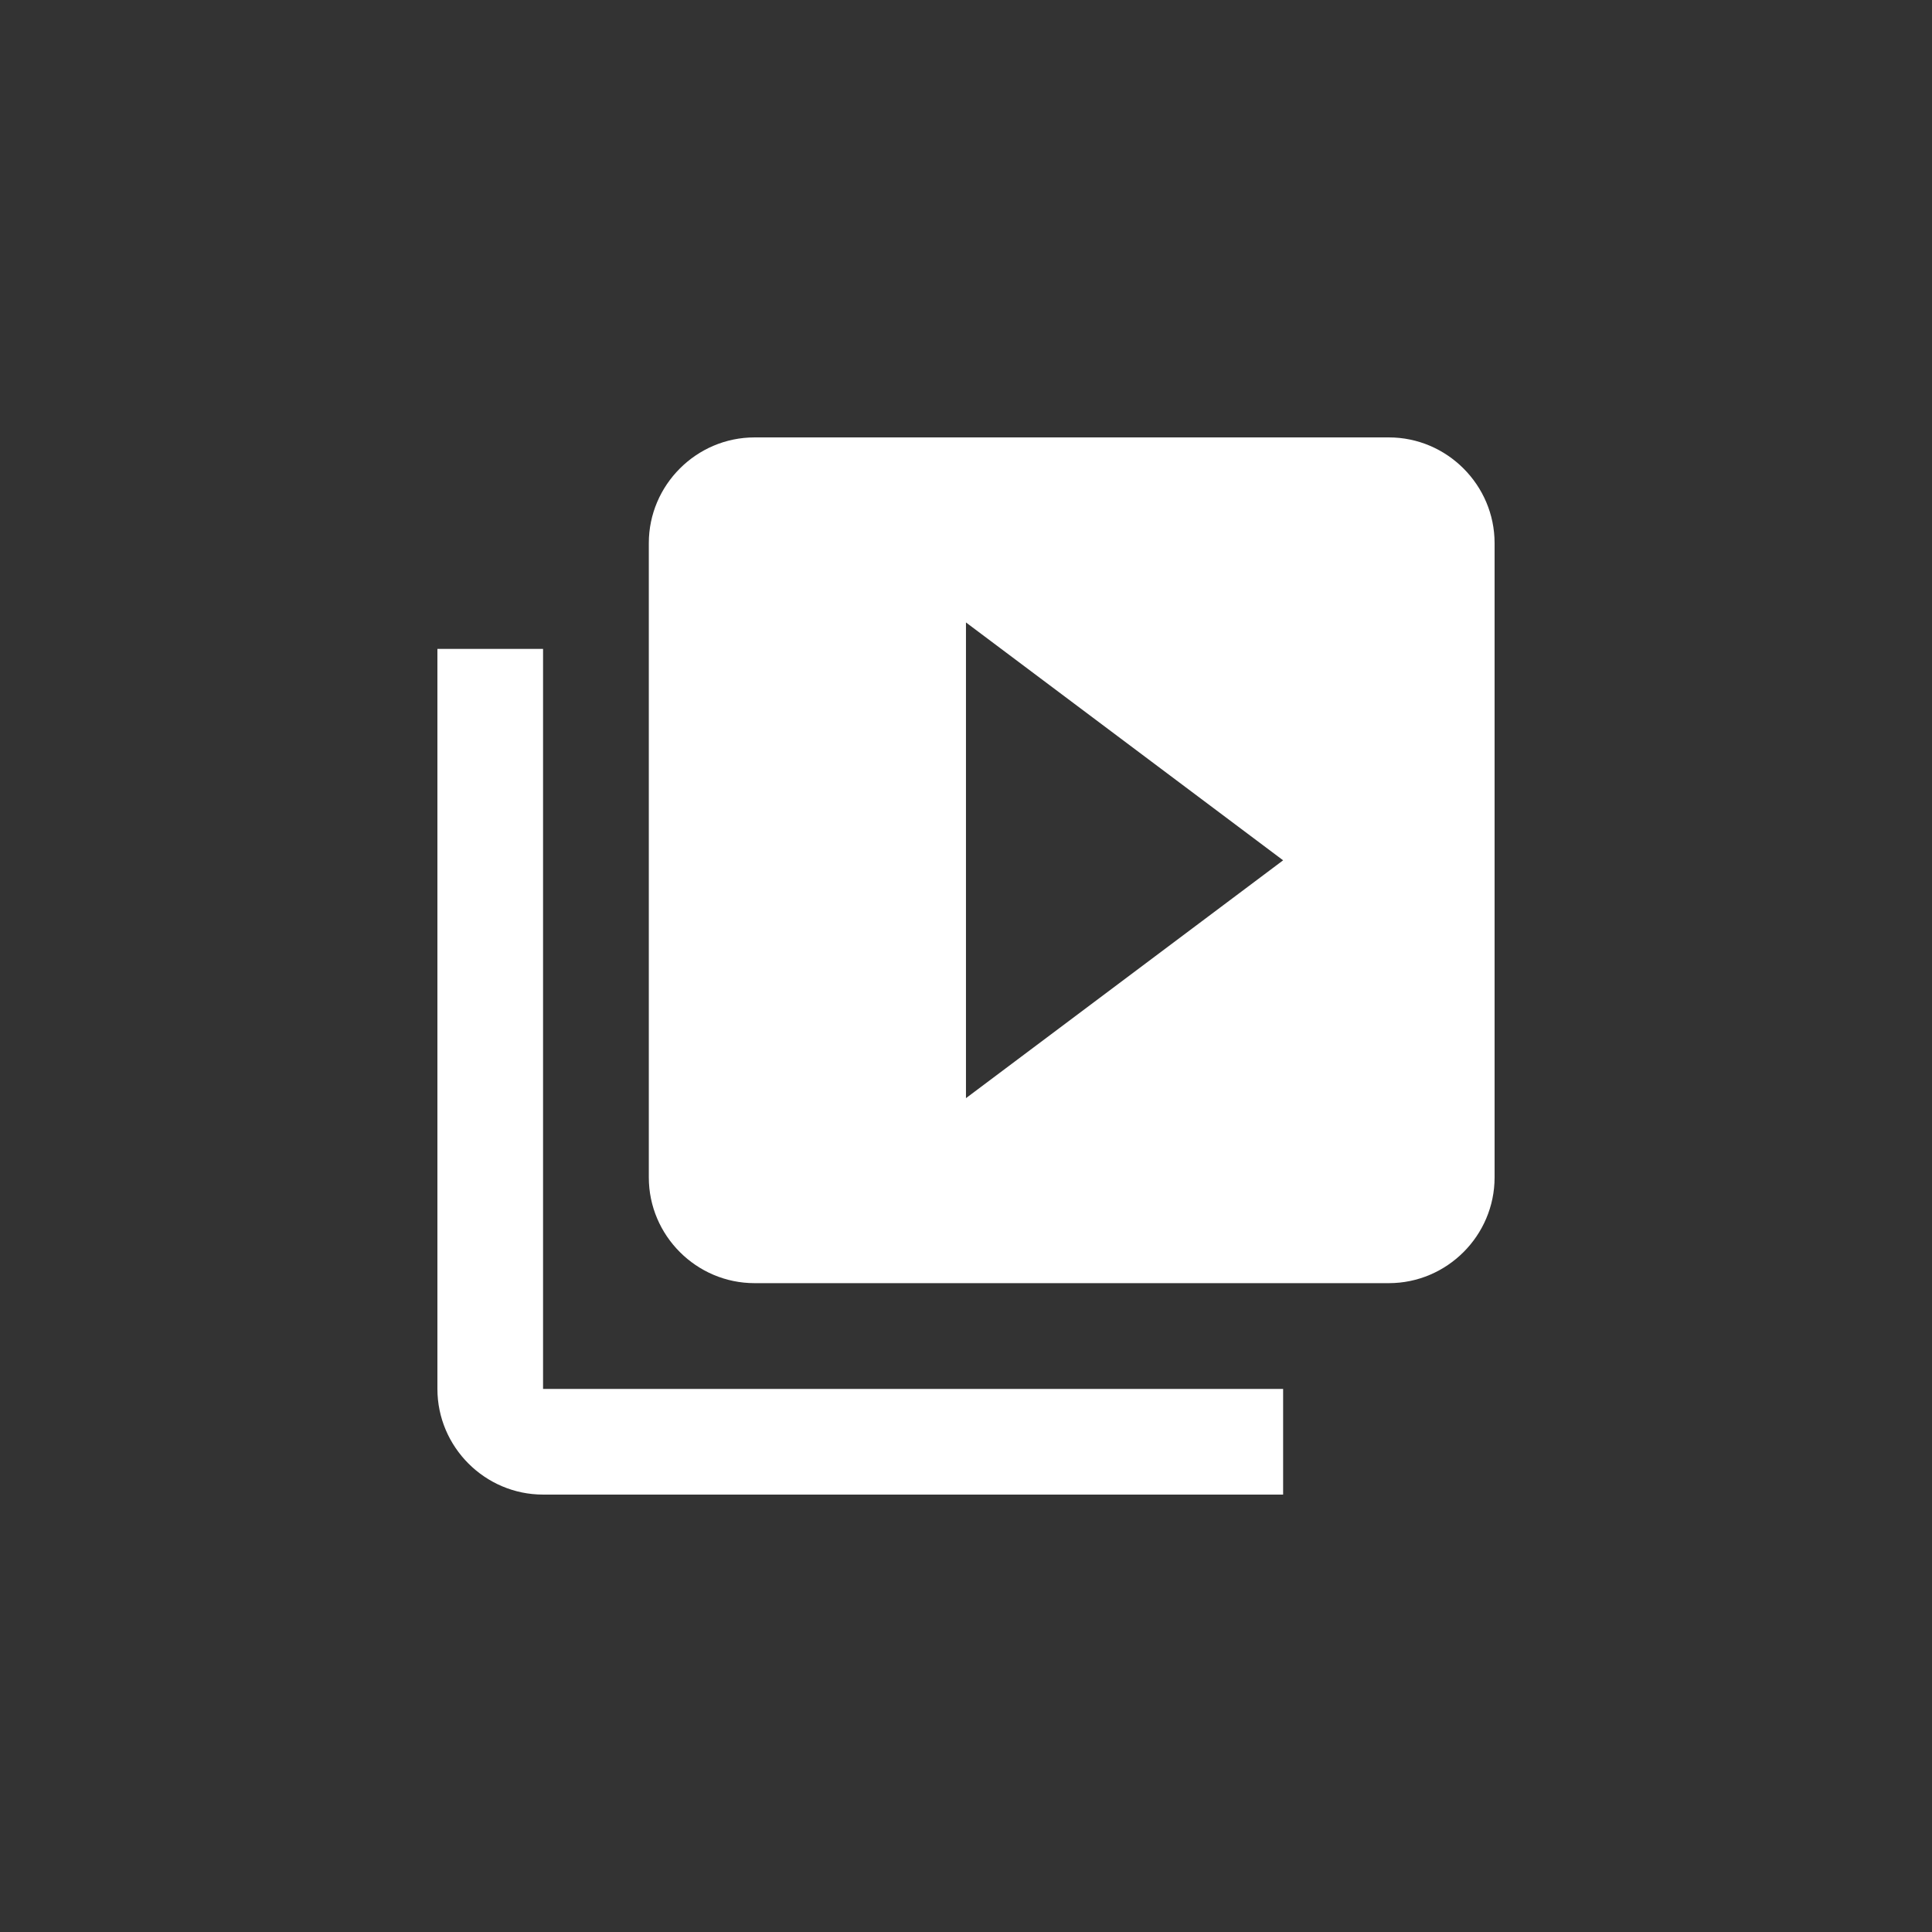
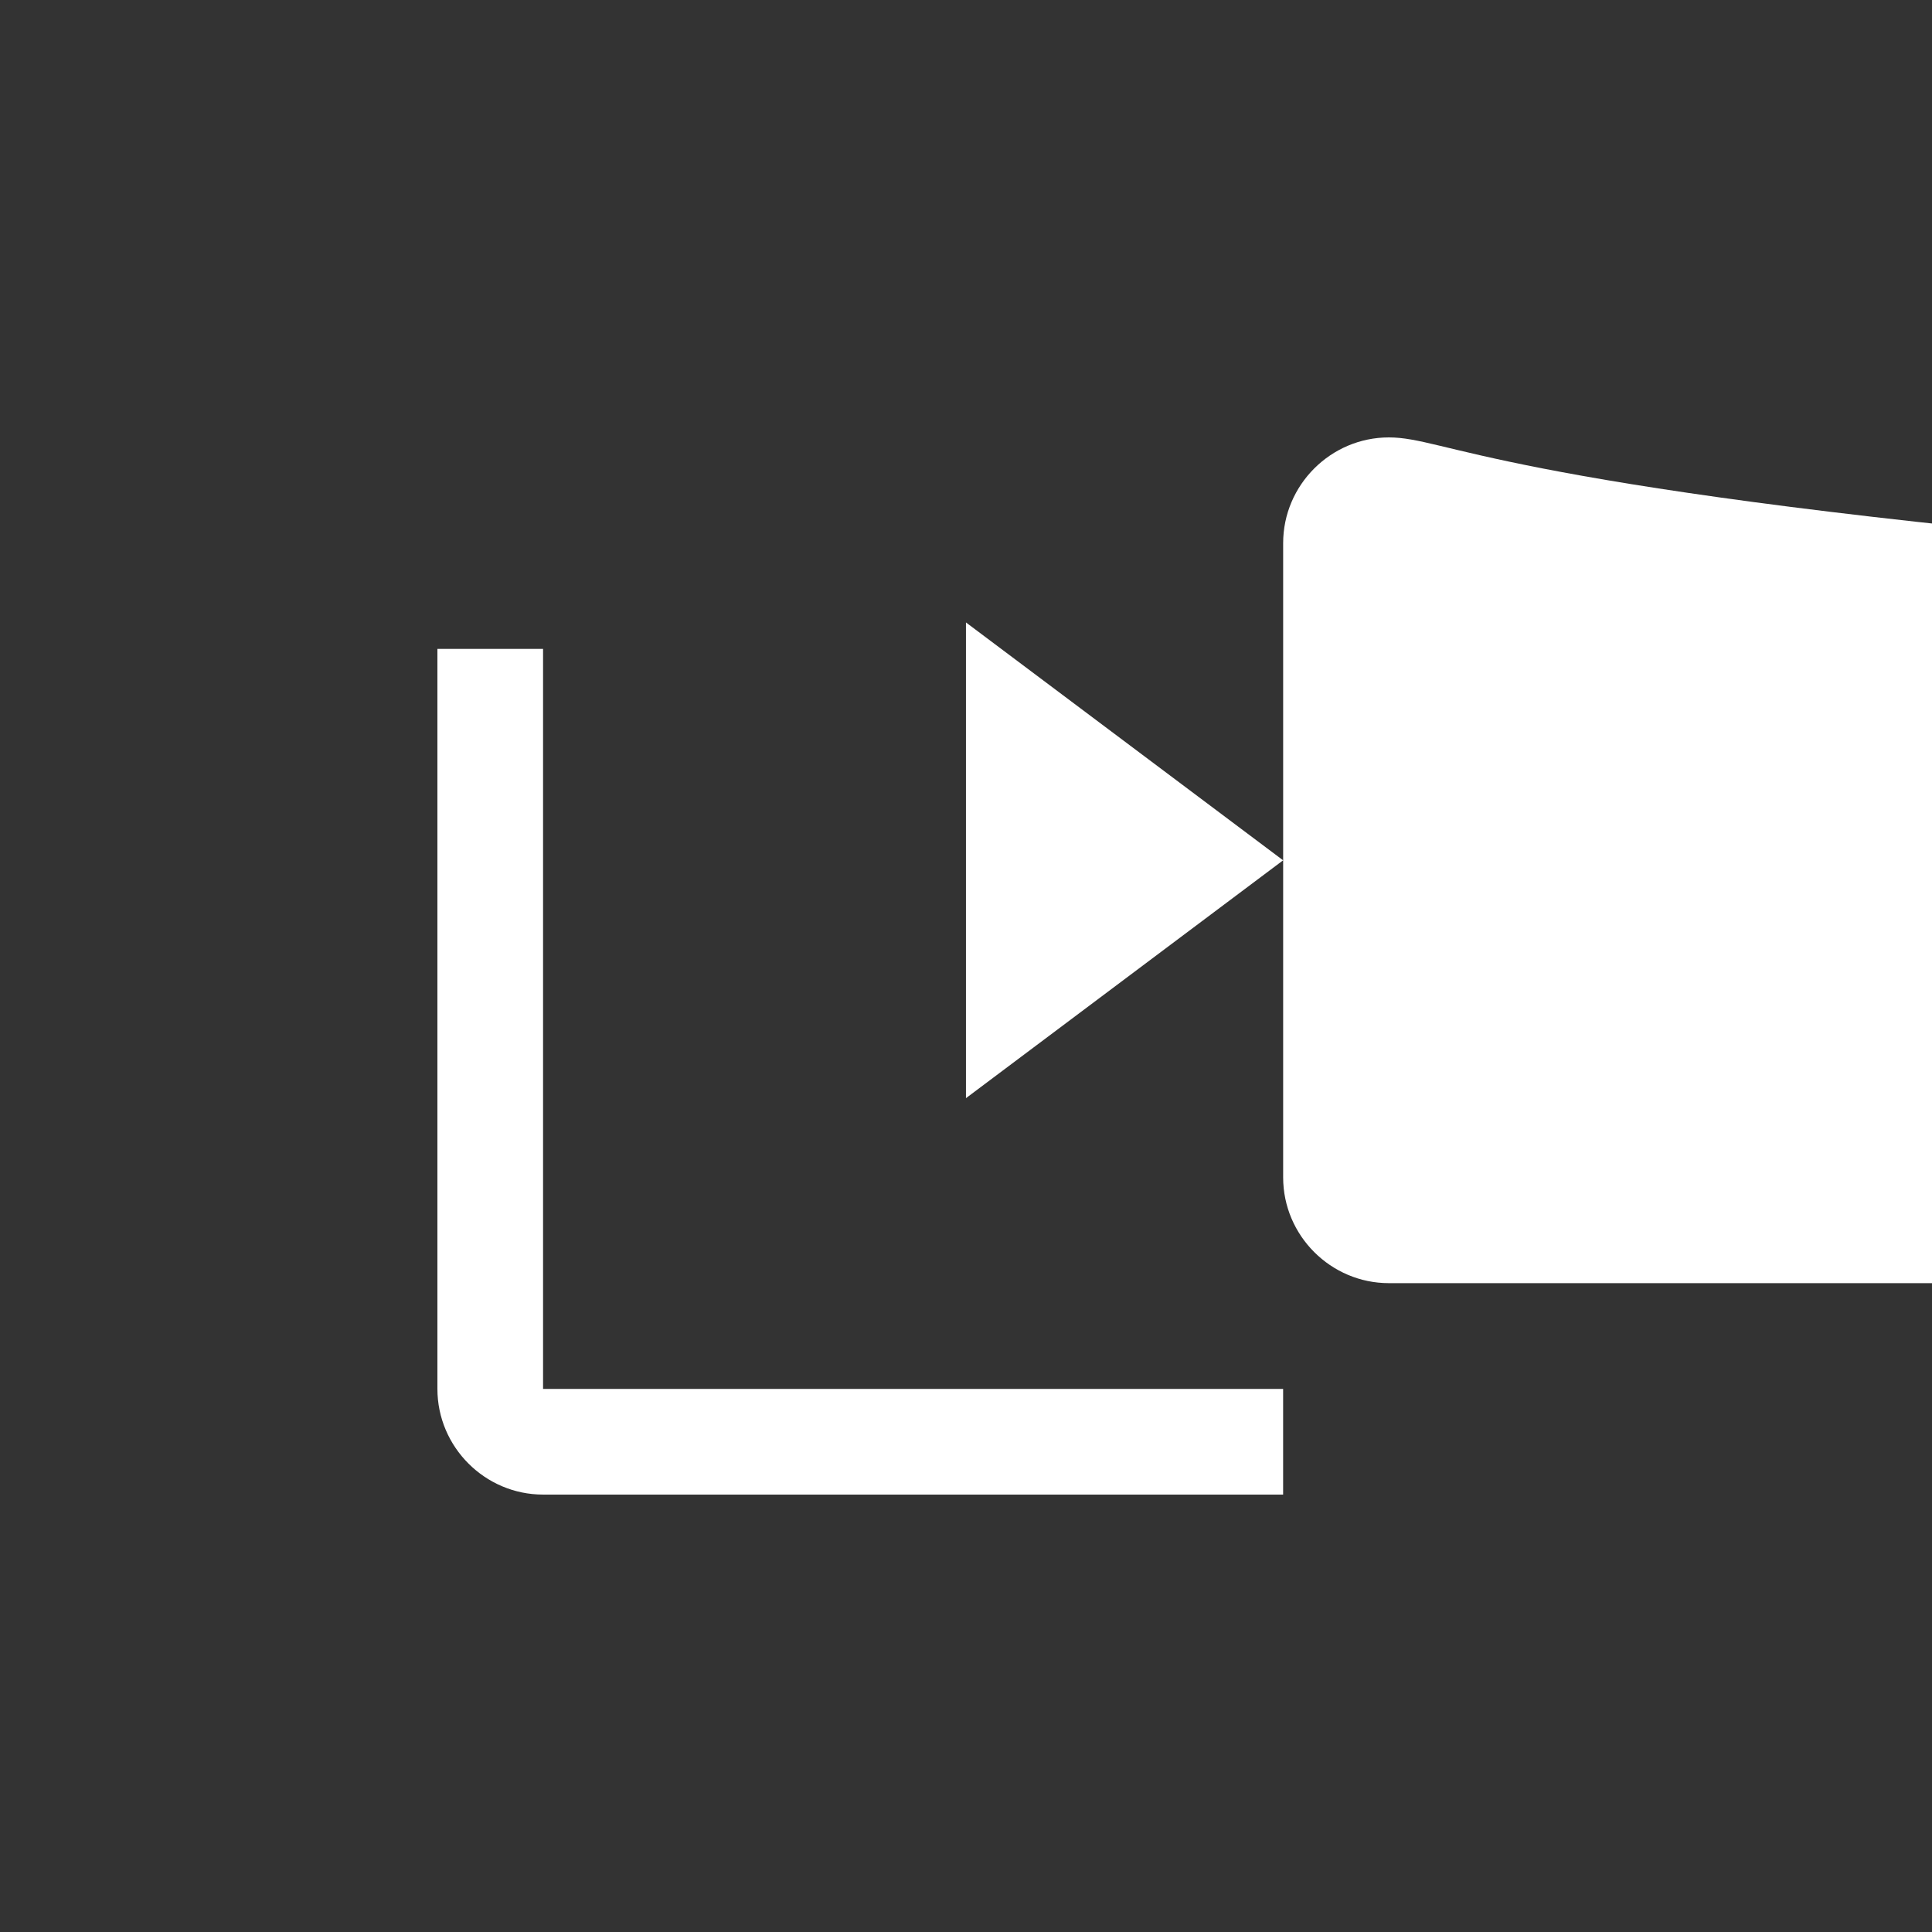
<svg xmlns="http://www.w3.org/2000/svg" version="1.1" id="Layer_1" x="0px" y="0px" width="57px" height="57px" viewBox="0 0 57 57" enable-background="new 0 0 57 57" xml:space="preserve">
  <rect x="0" y="0" width="57" height="57" fill="#333333" stroke="none" />
-   <path fill="#FFFFFF" d="M16.022,19.144h-3.117v21.833c0,1.714,1.403,3.118,3.117,3.118h21.834v-3.118H16.022V19.144z M40.976,12.905  H22.261c-1.714,0-3.119,1.404-3.119,3.119v18.714c0,1.715,1.405,3.119,3.119,3.119h18.715c1.715,0,3.119-1.404,3.119-3.119V16.024  C44.095,14.31,42.69,12.905,40.976,12.905z M28.499,32.399V18.364l9.357,7.018L28.499,32.399z" />
+   <path fill="#FFFFFF" d="M16.022,19.144h-3.117v21.833c0,1.714,1.403,3.118,3.117,3.118h21.834v-3.118H16.022V19.144z M40.976,12.905  c-1.714,0-3.119,1.404-3.119,3.119v18.714c0,1.715,1.405,3.119,3.119,3.119h18.715c1.715,0,3.119-1.404,3.119-3.119V16.024  C44.095,14.31,42.69,12.905,40.976,12.905z M28.499,32.399V18.364l9.357,7.018L28.499,32.399z" />
</svg>